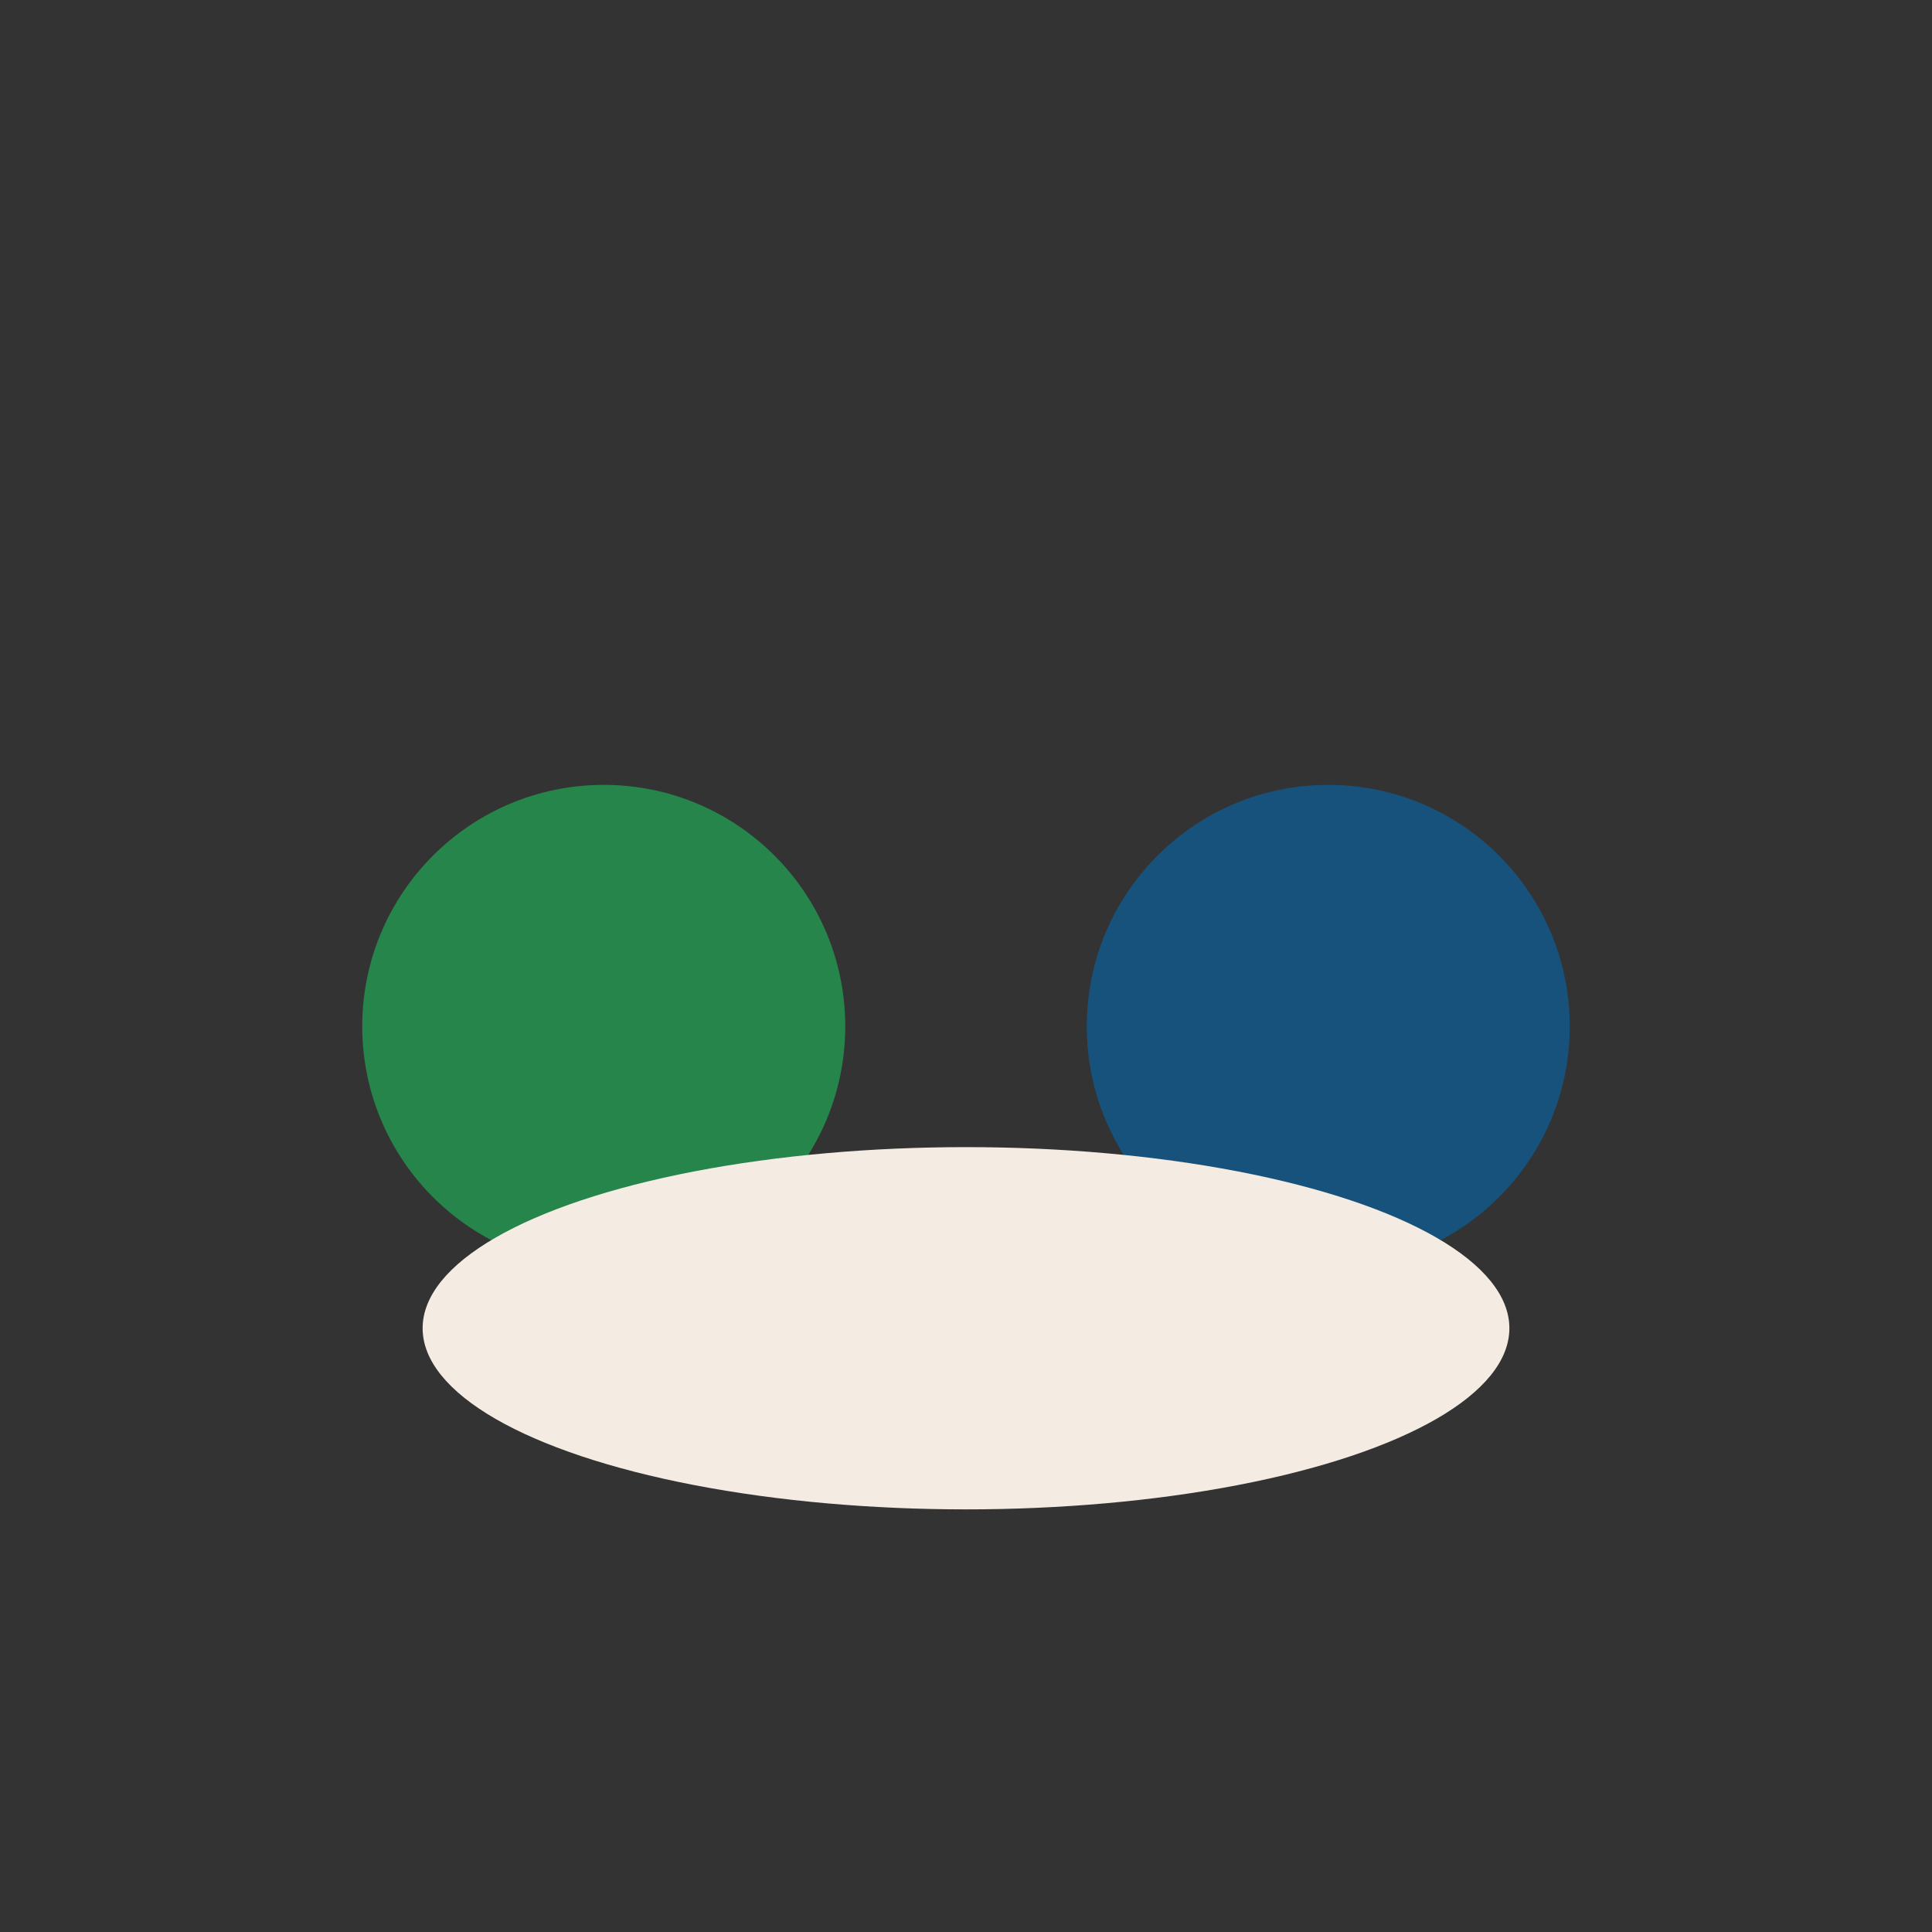
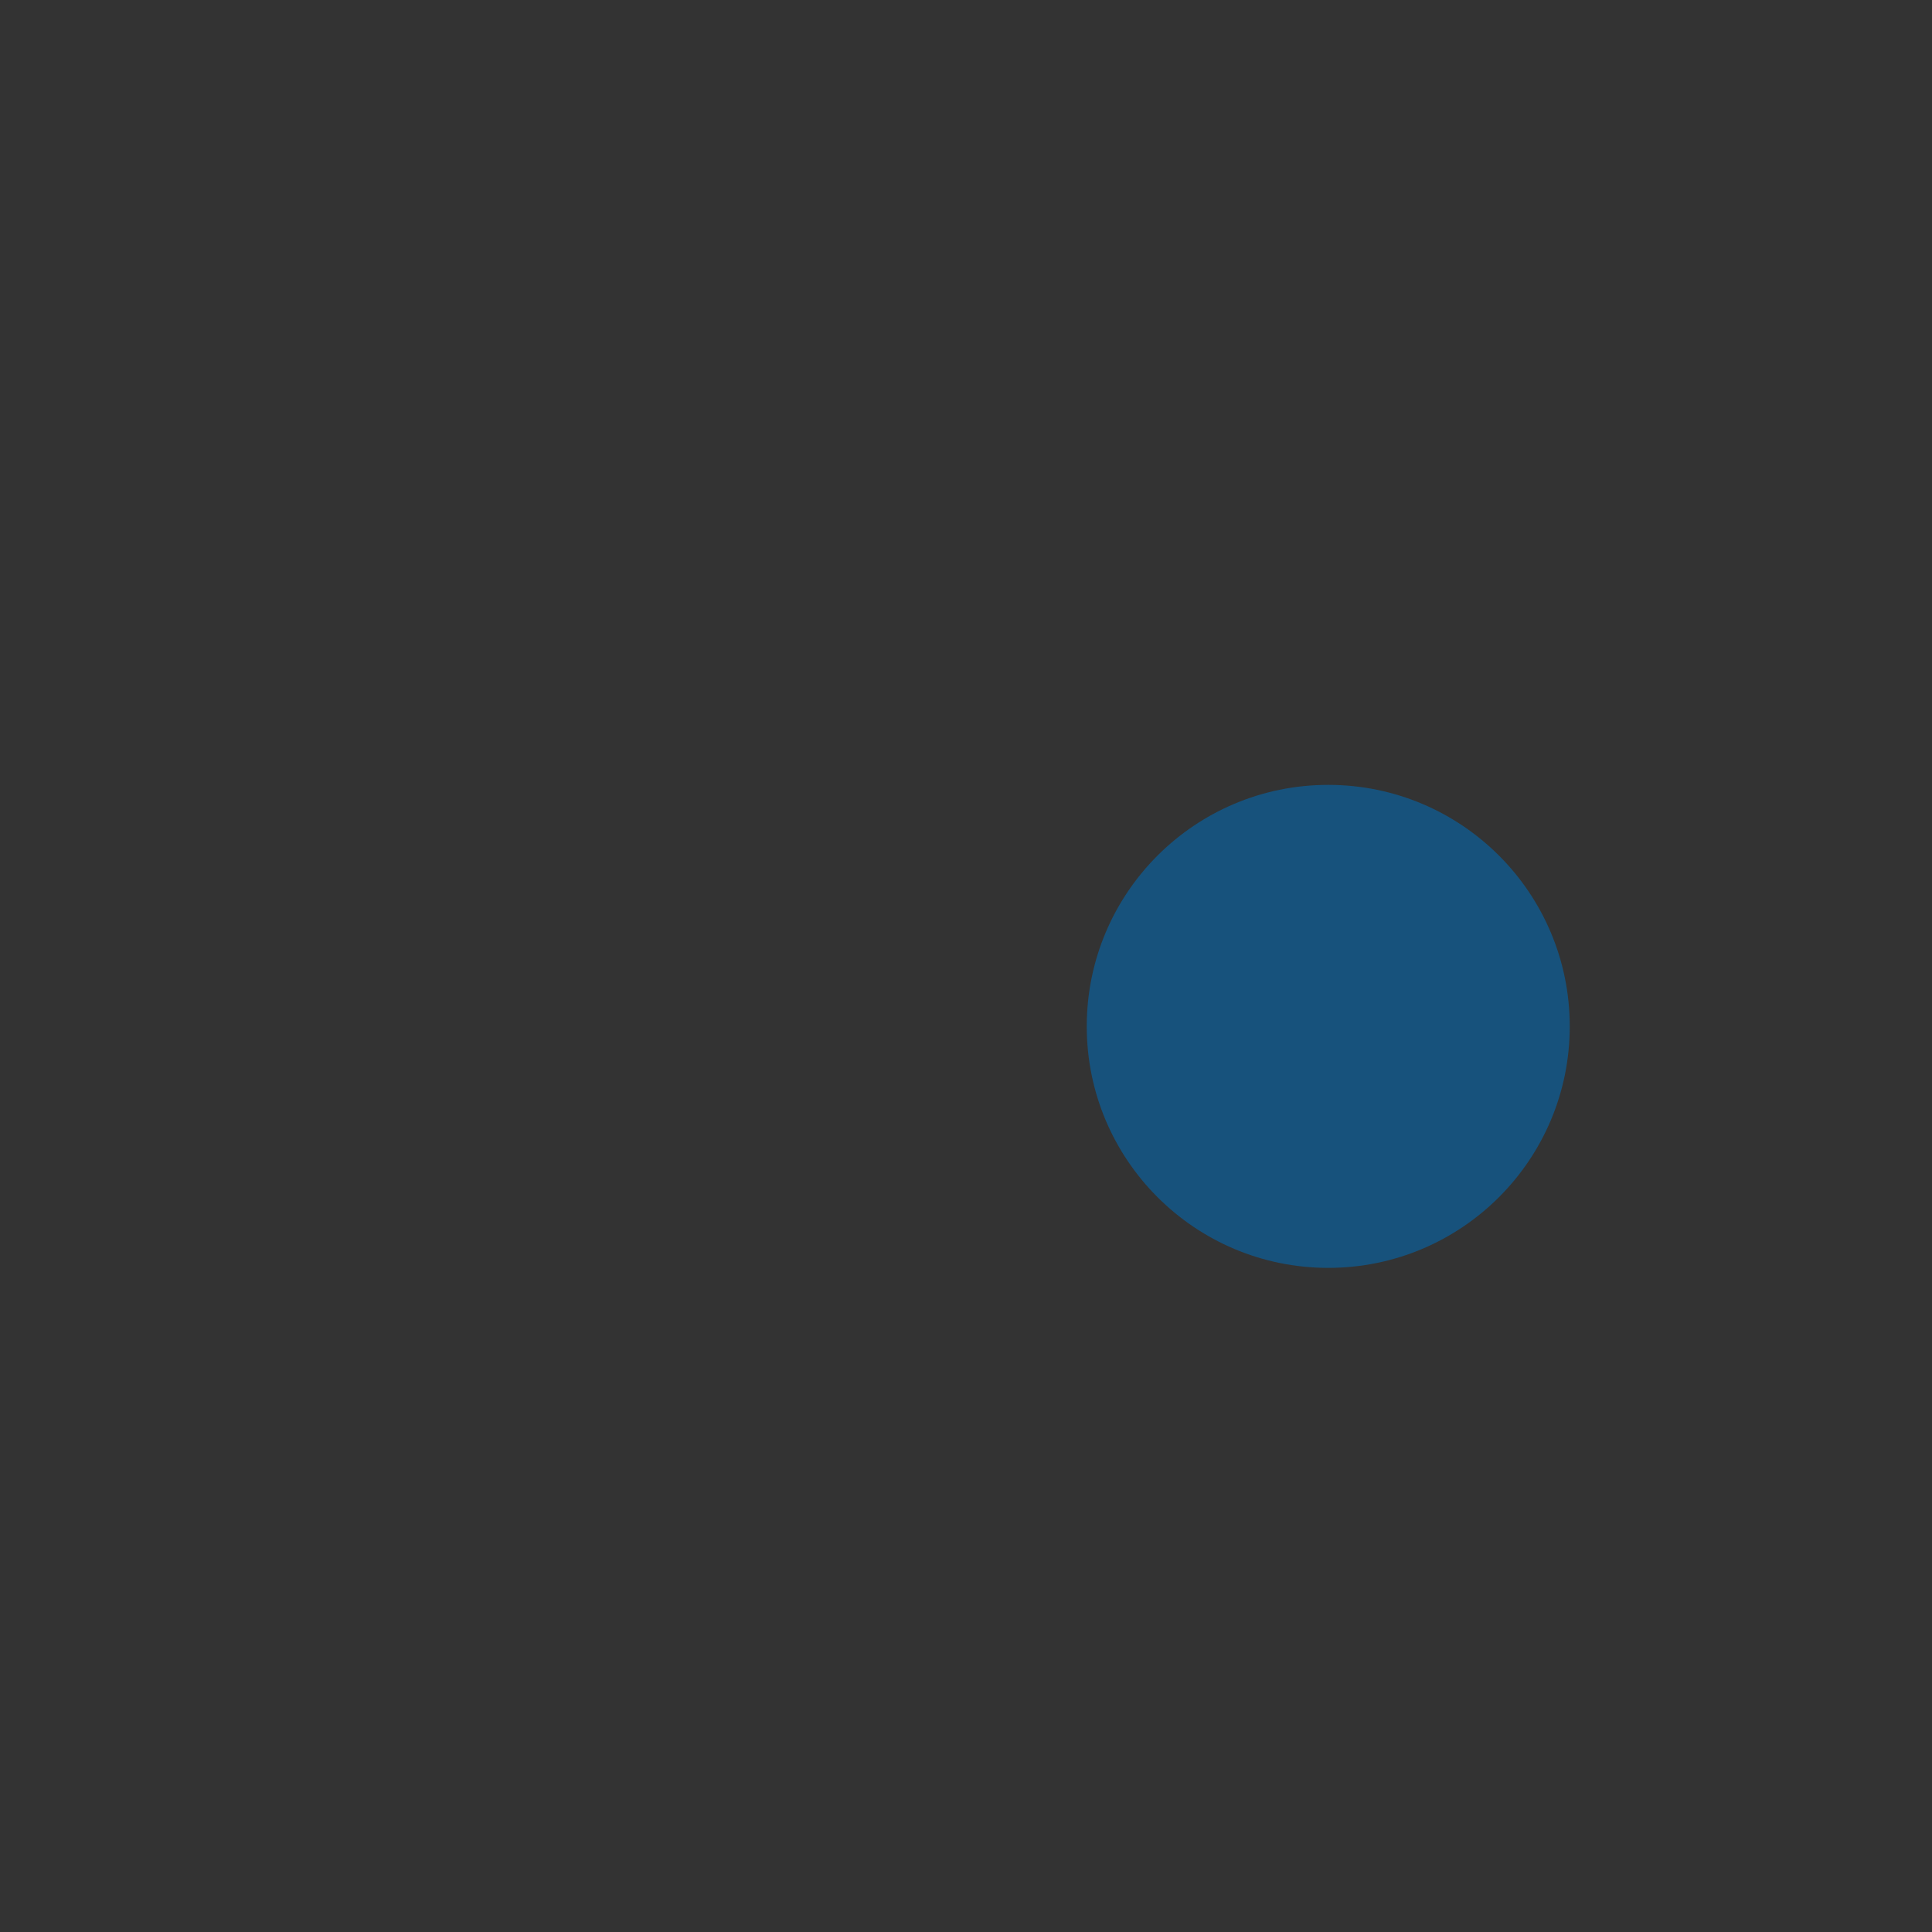
<svg xmlns="http://www.w3.org/2000/svg" width="32" height="32" viewBox="0 0 32 32">
  <rect x="0" y="0" width="32" height="32" fill="#333333" stroke="none" />
-   <circle cx="10" cy="17" r="4" fill="#26854A" />
  <circle cx="22" cy="17" r="4" fill="#17527C" />
-   <ellipse cx="16" cy="22" rx="9" ry="3" fill="#F4ECE3" />
</svg>